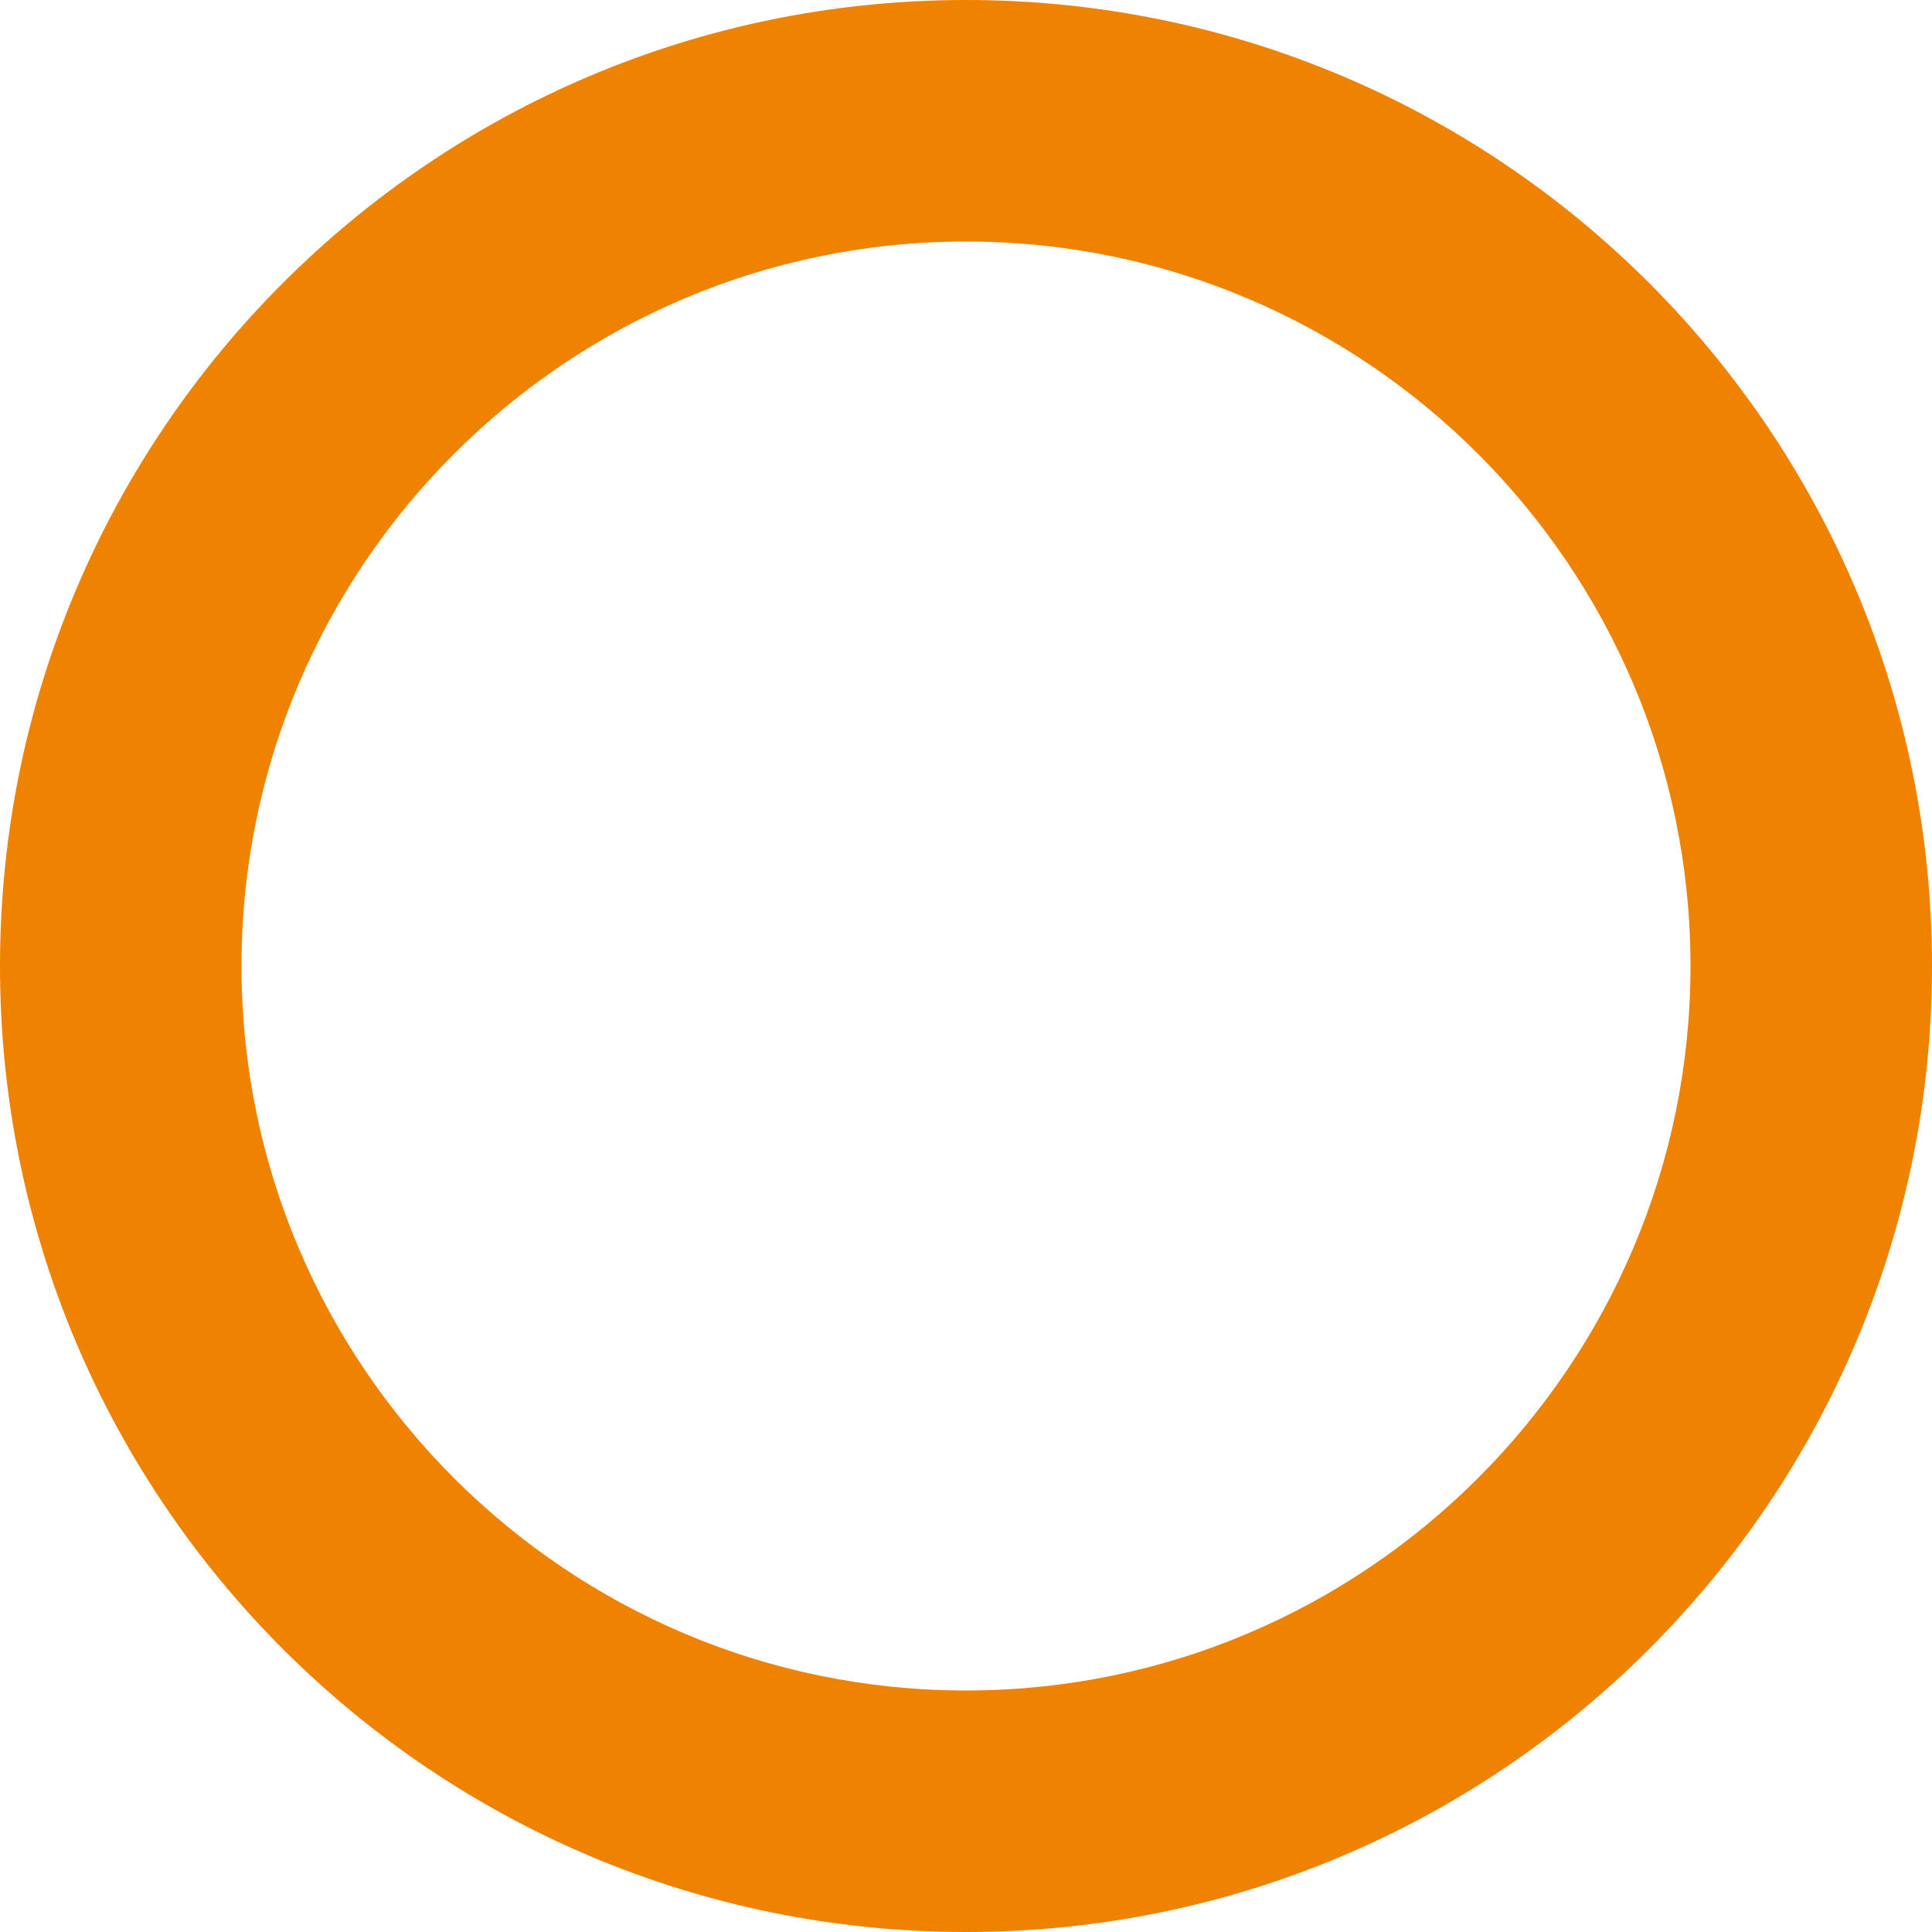
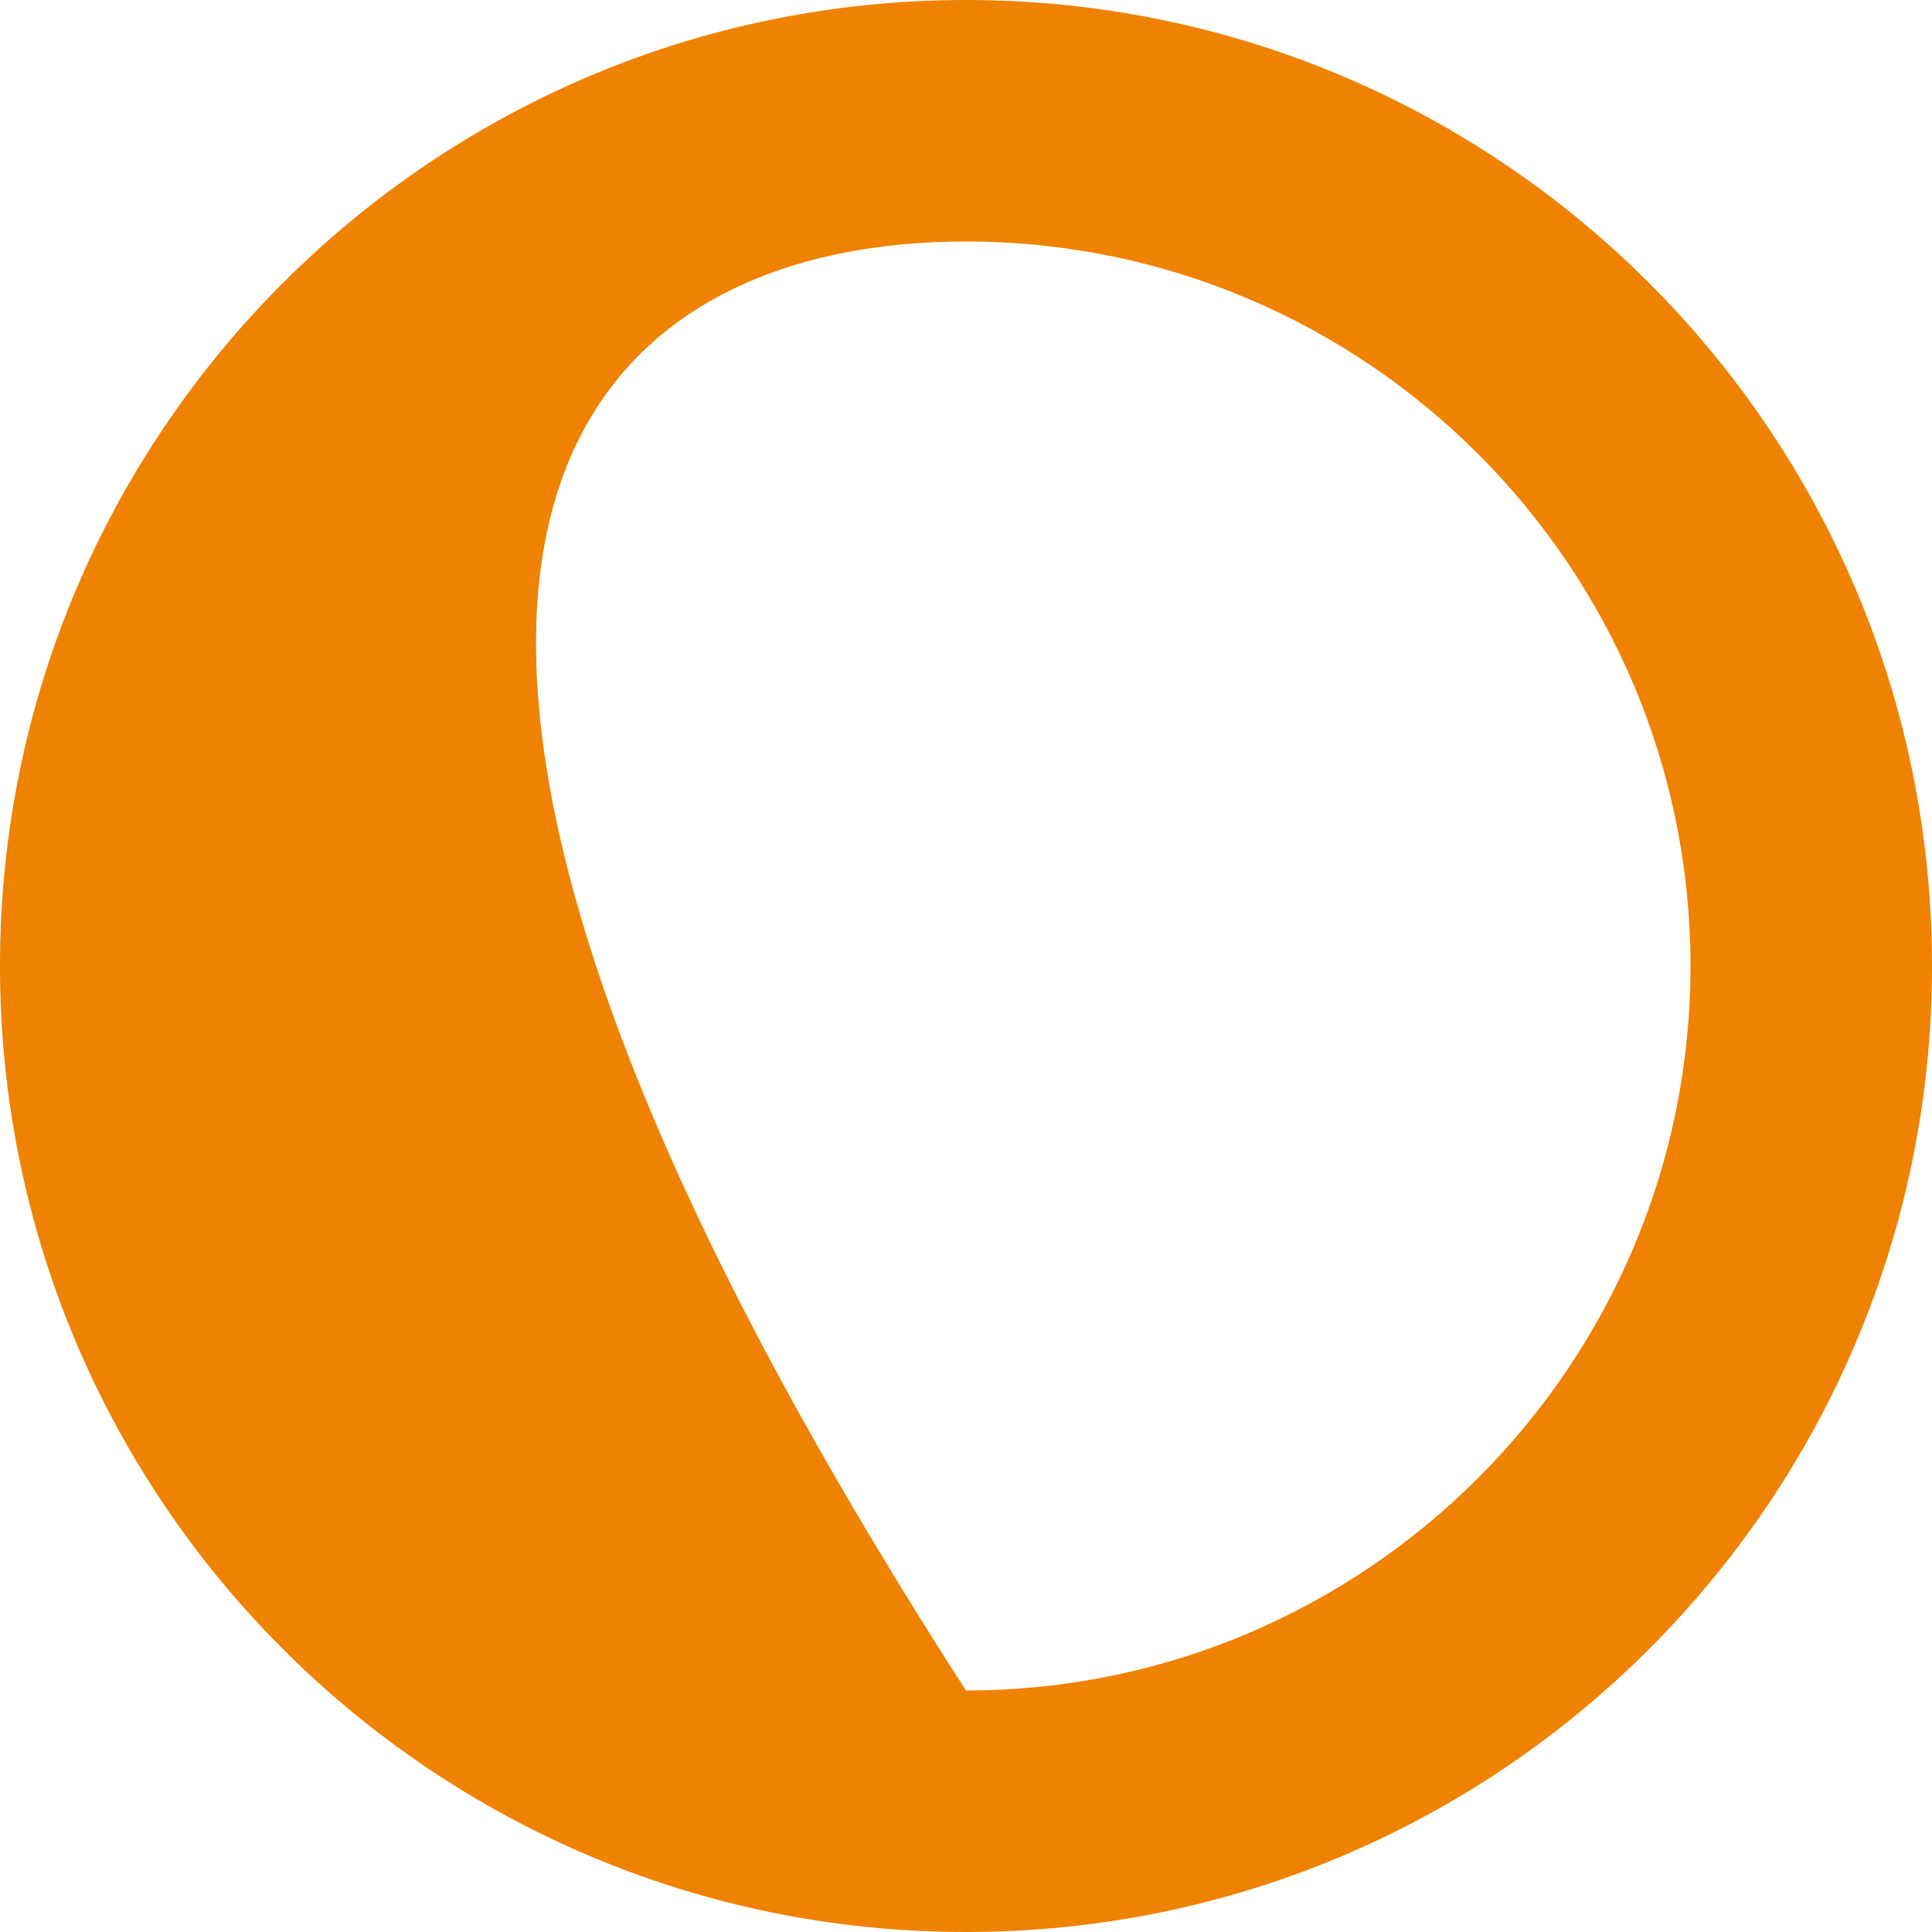
<svg xmlns="http://www.w3.org/2000/svg" width="40px" height="40px" version="1.1" xml:space="preserve" style="fill-rule:evenodd;clip-rule:evenodd;stroke-linejoin:round;stroke-miterlimit:2;">
  <g transform="matrix(1,0,0,1,20,40)">
    <g id="contents">
-       <path d="M0,-40C-11.046,-40 -20,-31.046 -20,-20C-20,-8.954 -11.046,0 0,0C11.046,0 20,-8.954 20,-20C20,-31.046 11.046,-40 0,-40M0,-35C8.271,-35 15,-28.271 15,-20C15,-11.729 8.271,-5 0,-5C-8.271,-5 -15,-11.729 -15,-20C-15,-28.271 -8.271,-35 0,-35" style="fill:rgb(239,130,0);fill-rule:nonzero;" />
+       <path d="M0,-40C-11.046,-40 -20,-31.046 -20,-20C-20,-8.954 -11.046,0 0,0C11.046,0 20,-8.954 20,-20C20,-31.046 11.046,-40 0,-40M0,-35C8.271,-35 15,-28.271 15,-20C15,-11.729 8.271,-5 0,-5C-15,-28.271 -8.271,-35 0,-35" style="fill:rgb(239,130,0);fill-rule:nonzero;" />
    </g>
  </g>
</svg>